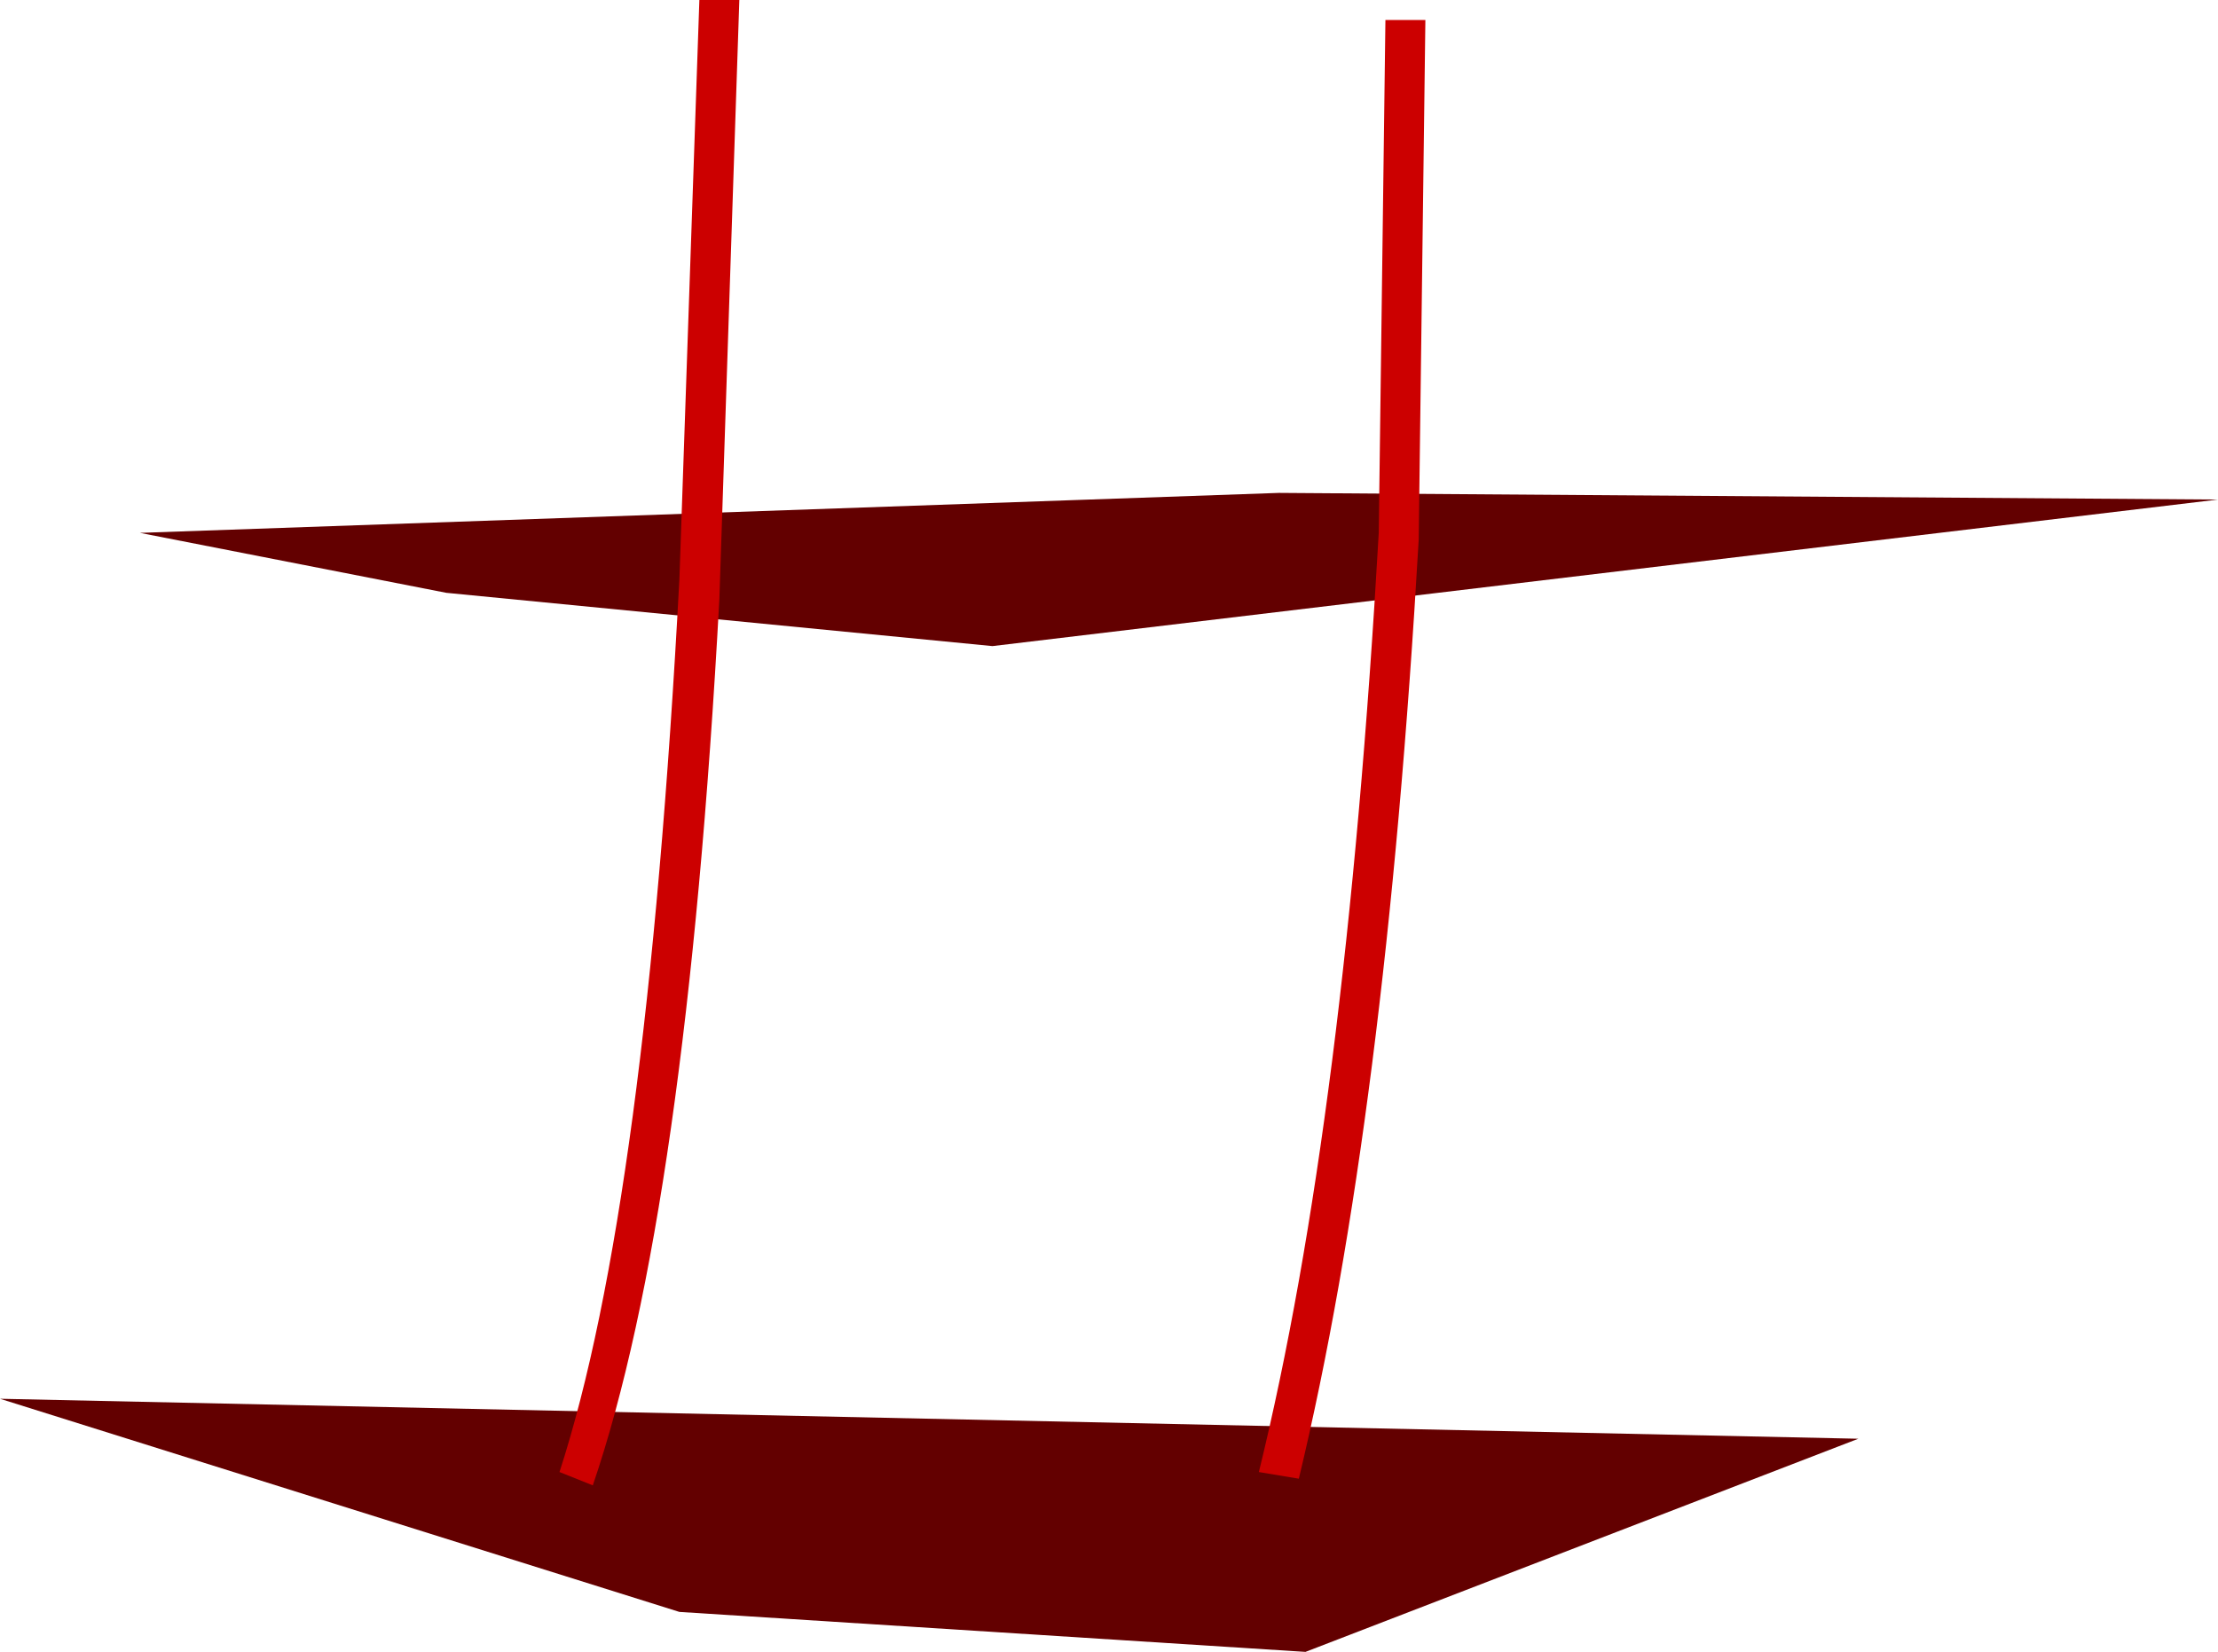
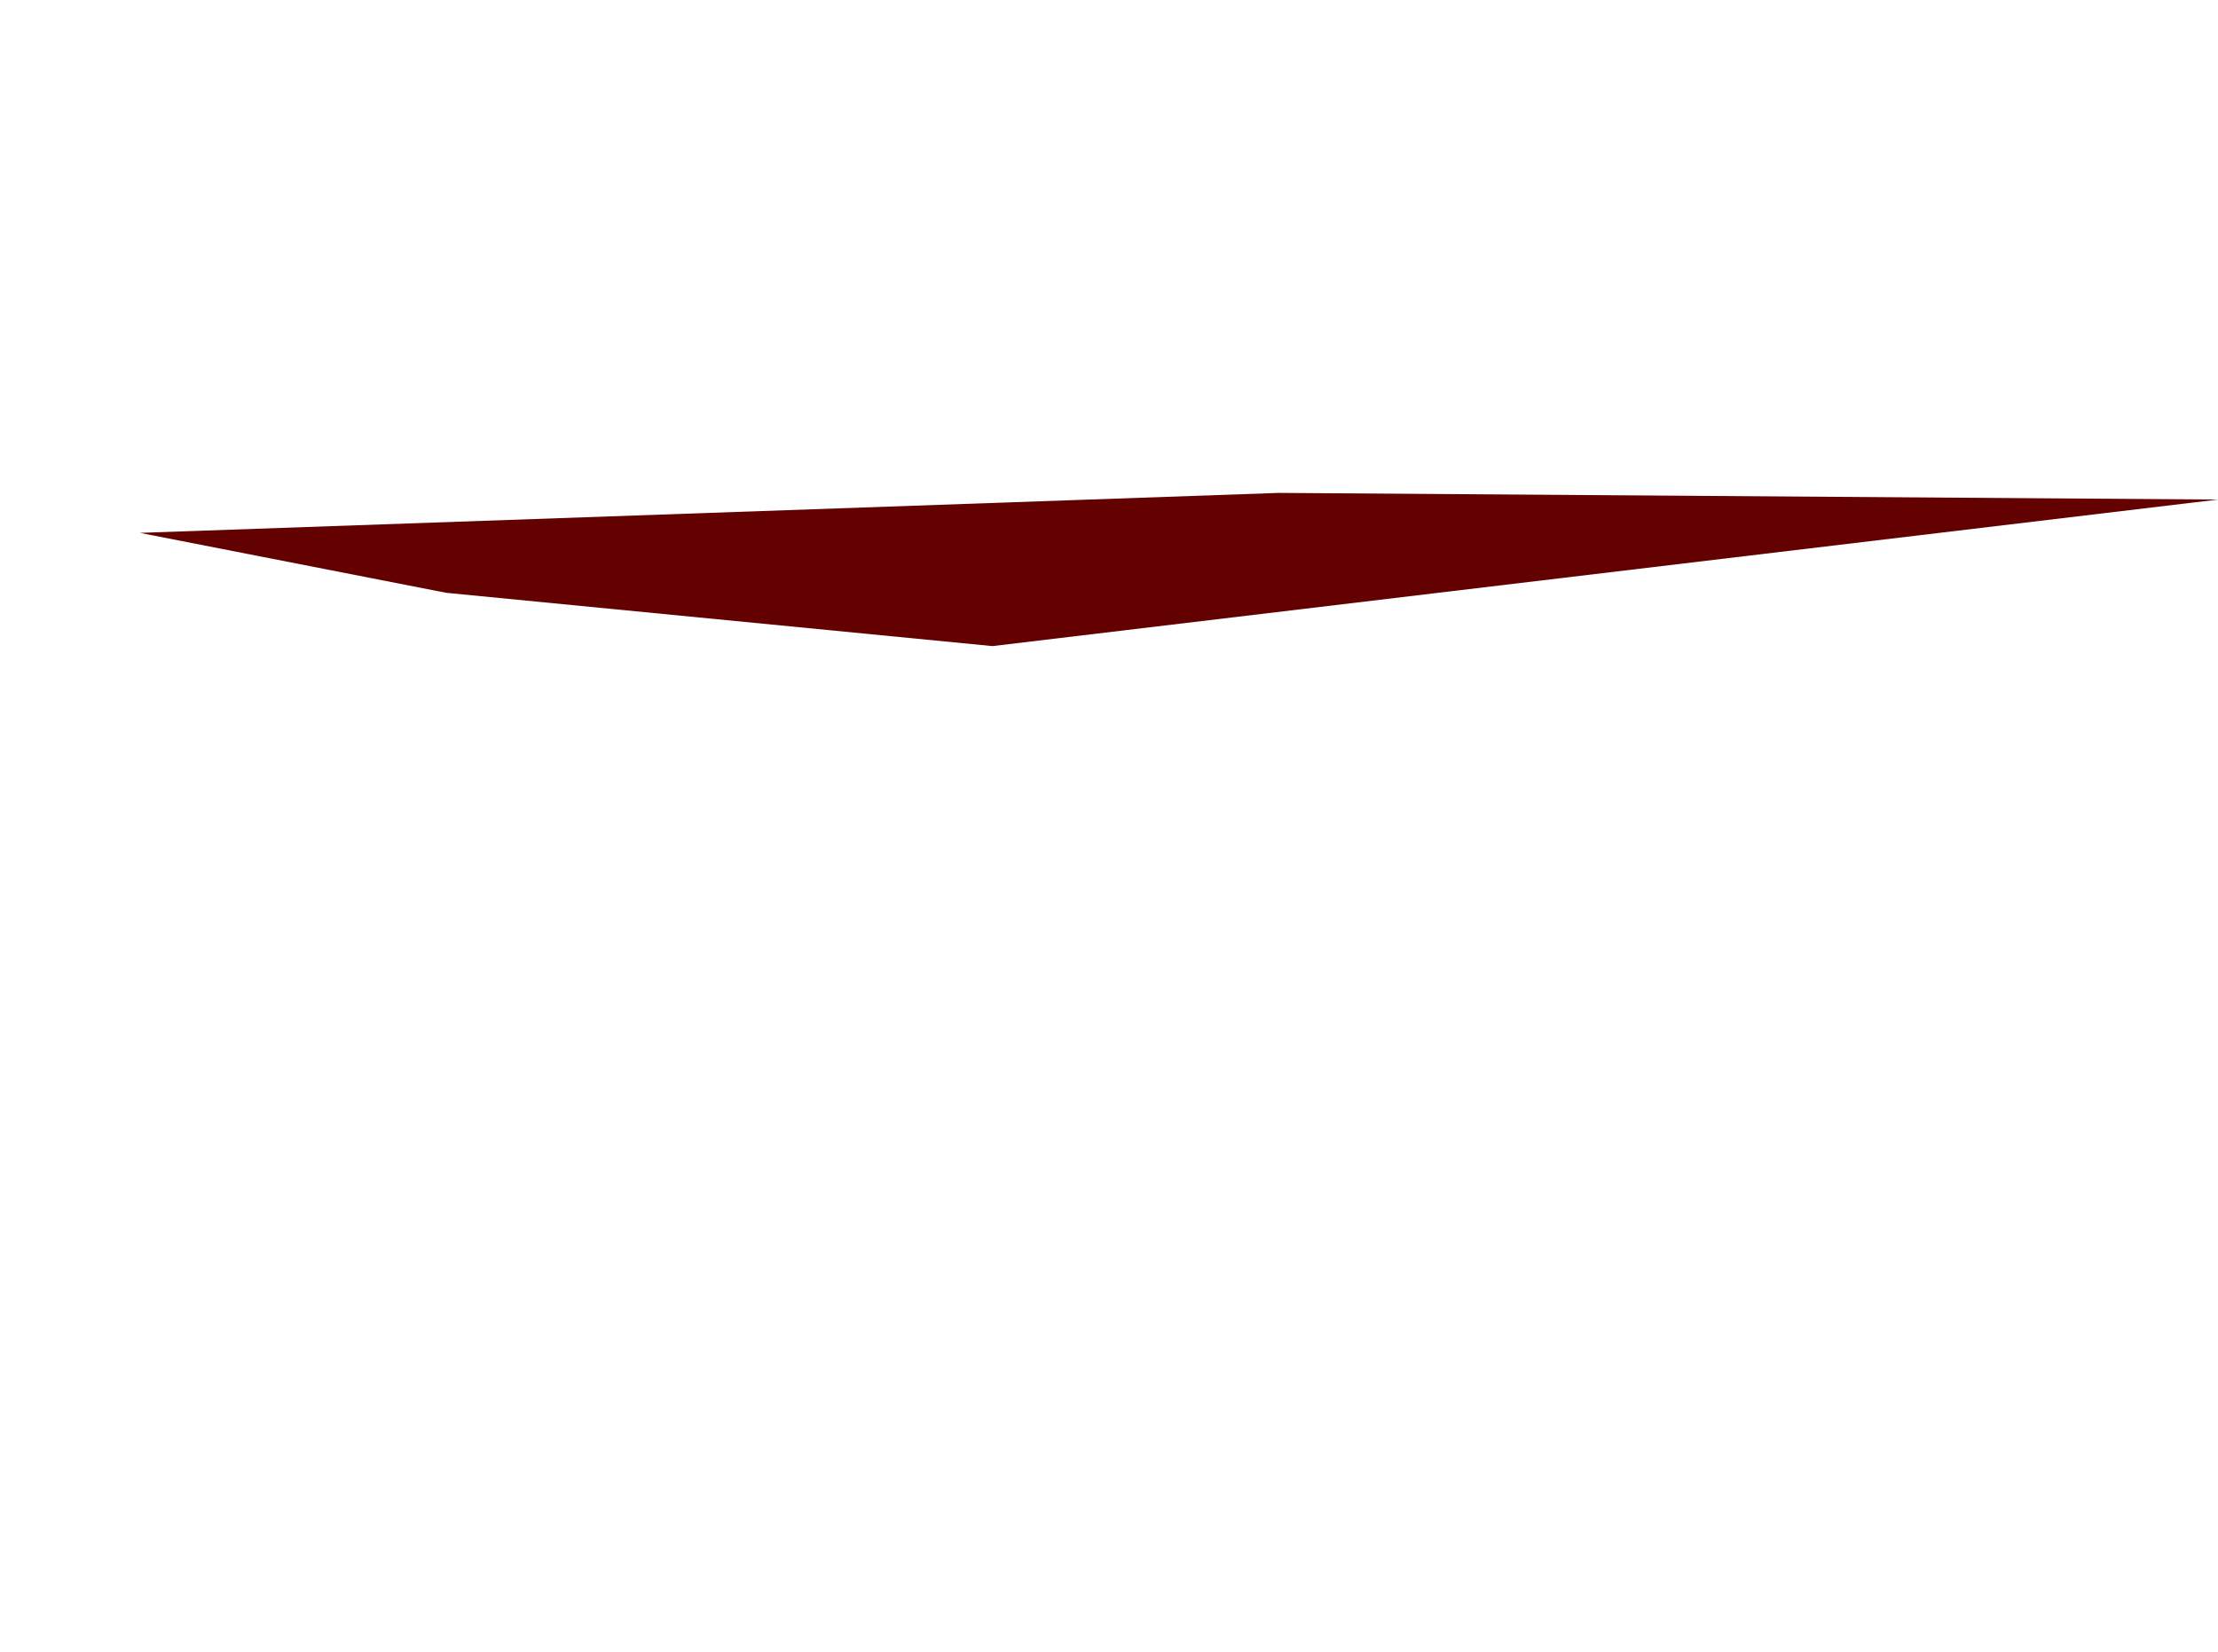
<svg xmlns="http://www.w3.org/2000/svg" height="12.4px" width="16.65px">
  <g transform="matrix(1.0, 0.0, 0.0, 1.0, 8.3, 6.2)">
-     <path d="M5.65 4.6 L1.5 6.2 -3.2 5.9 -8.3 4.3 5.65 4.6" fill="#630000" fill-rule="evenodd" stroke="none" />
    <path d="M1.3 -2.5 L8.35 -2.45 -0.85 -1.35 -4.95 -1.75 -7.25 -2.2 1.3 -2.5" fill="#630000" fill-rule="evenodd" stroke="none" />
-     <path d="M-3.05 -6.2 L-2.75 -6.2 -2.9 -1.7 Q-3.15 2.9 -3.85 4.95 L-4.1 4.85 Q-3.45 2.85 -3.2 -1.85 L-3.05 -6.2" fill="#cc0000" fill-rule="evenodd" stroke="none" />
-     <path d="M2.1 -6.05 L2.4 -6.05 2.35 -2.15 Q2.1 2.2 1.45 4.9 L1.15 4.85 Q1.8 2.2 2.05 -2.2 L2.1 -6.05" fill="#cc0000" fill-rule="evenodd" stroke="none" />
  </g>
</svg>